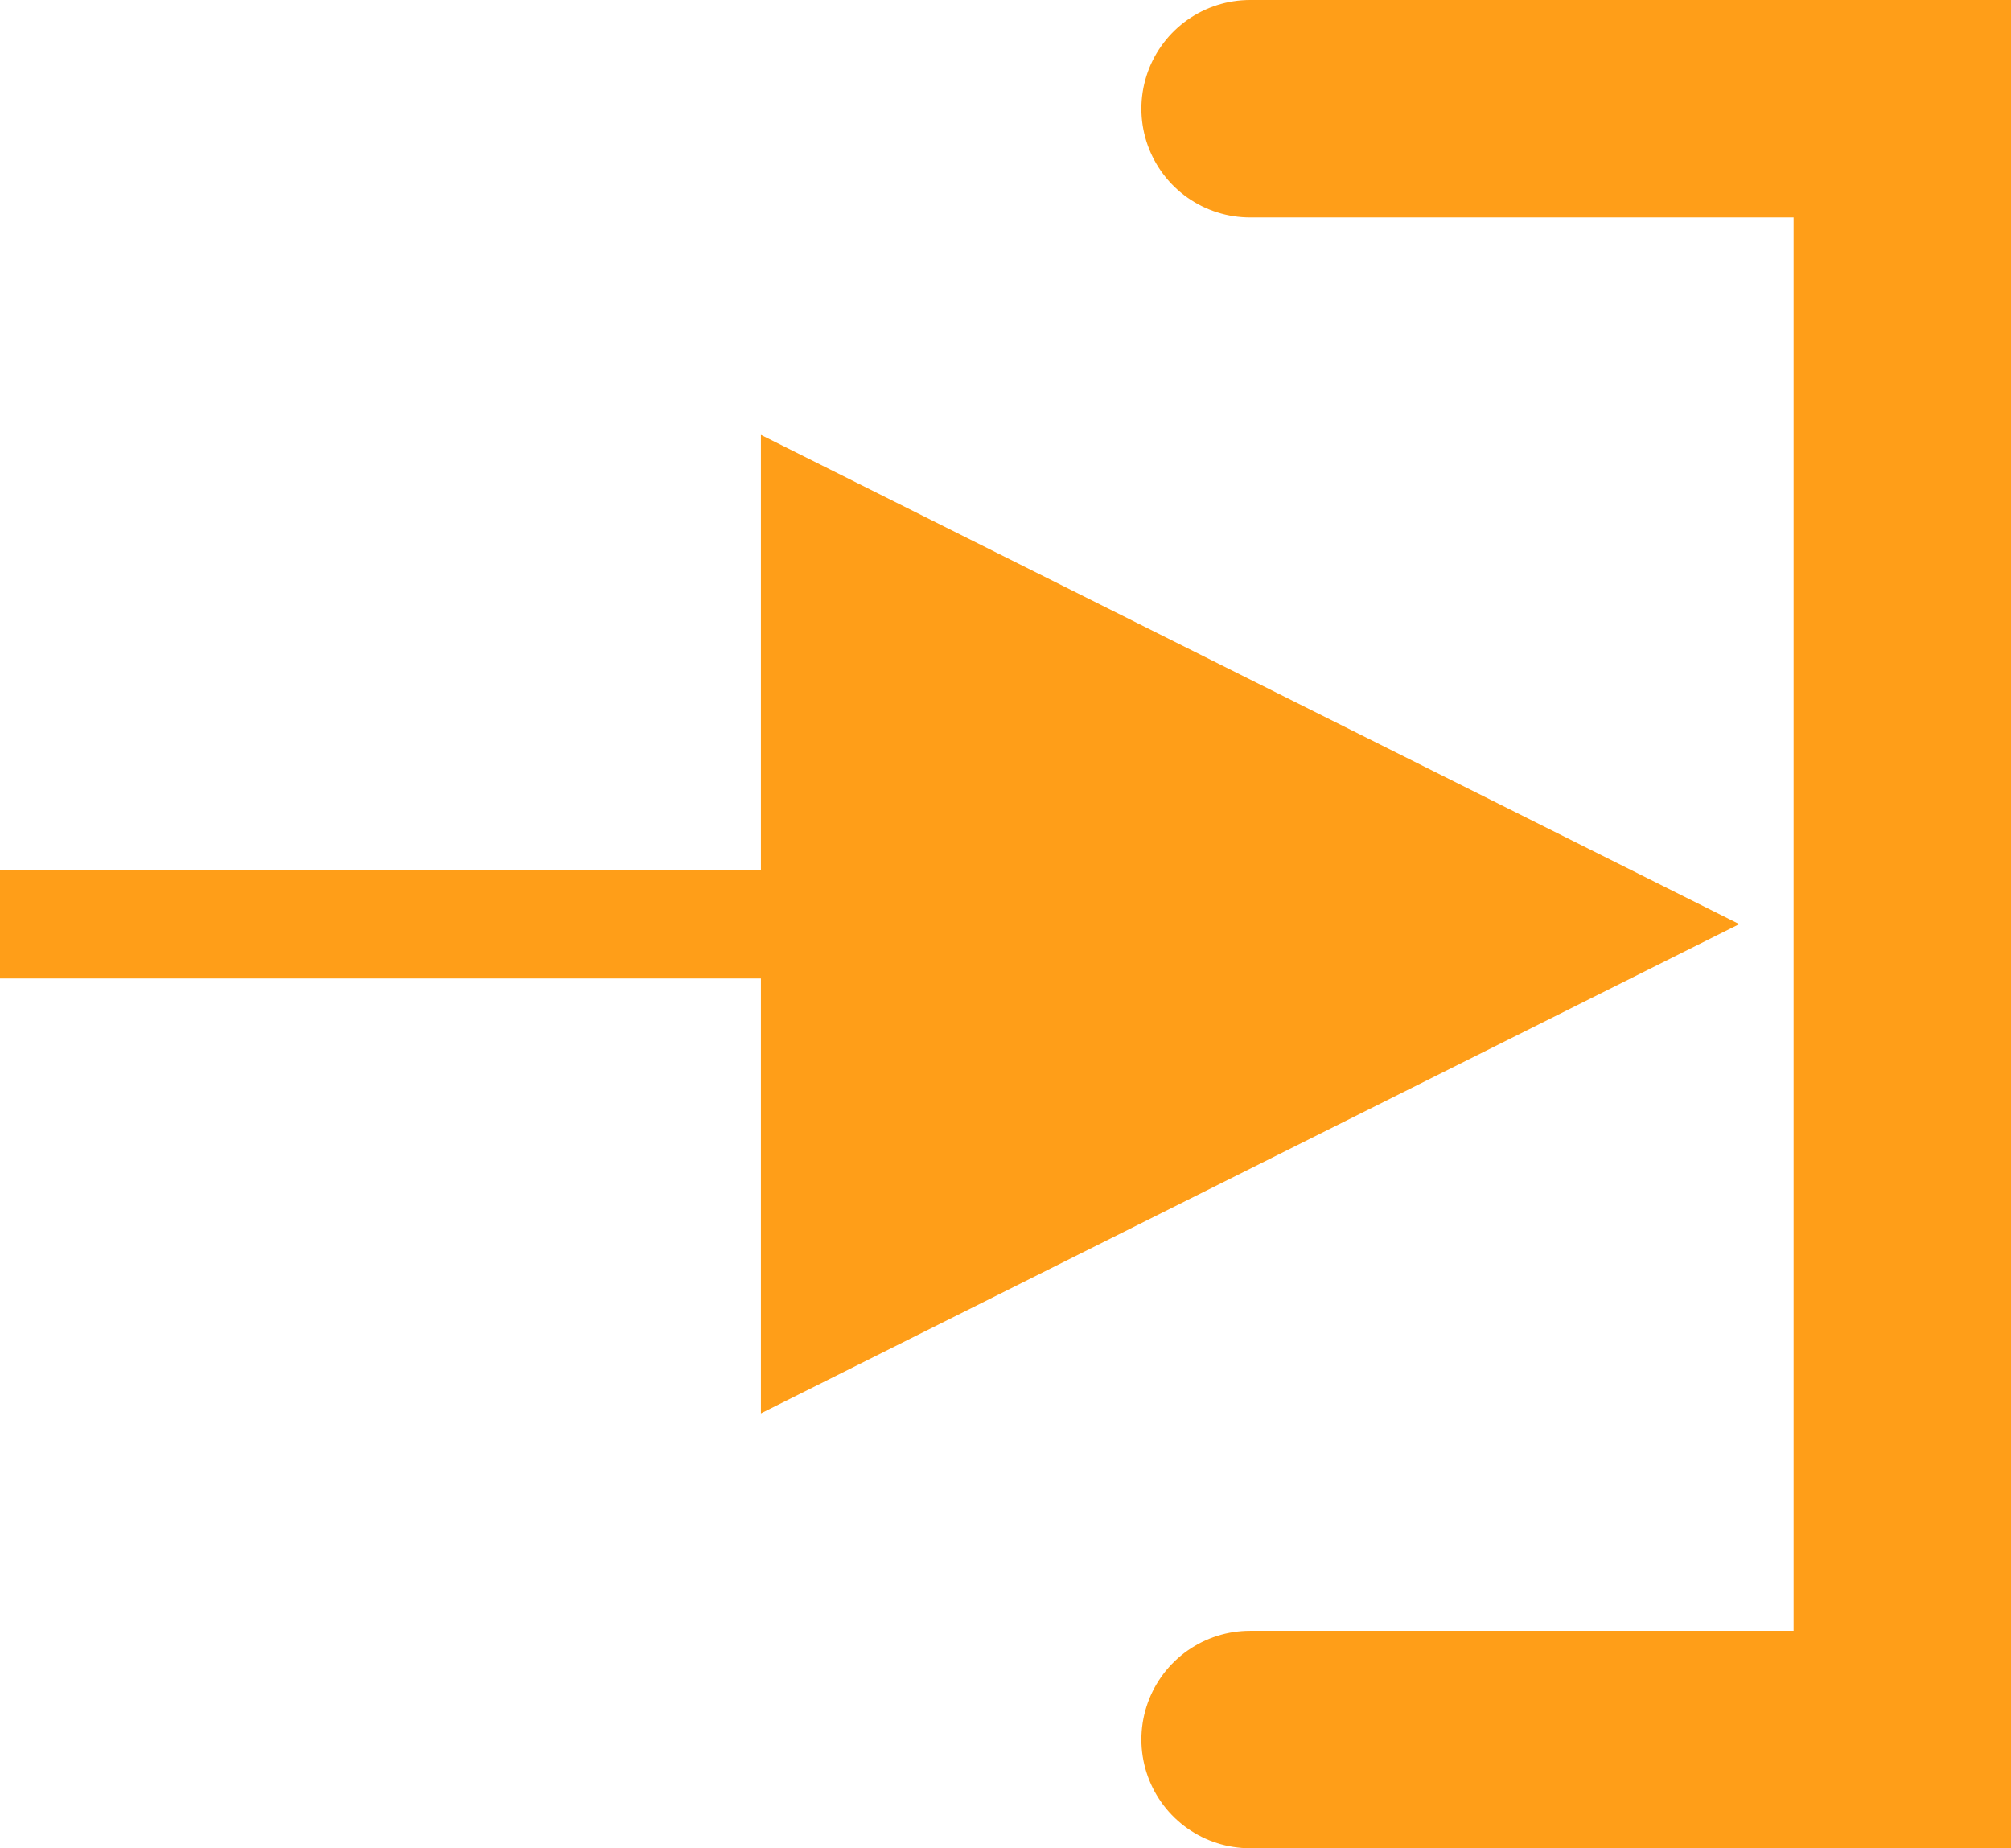
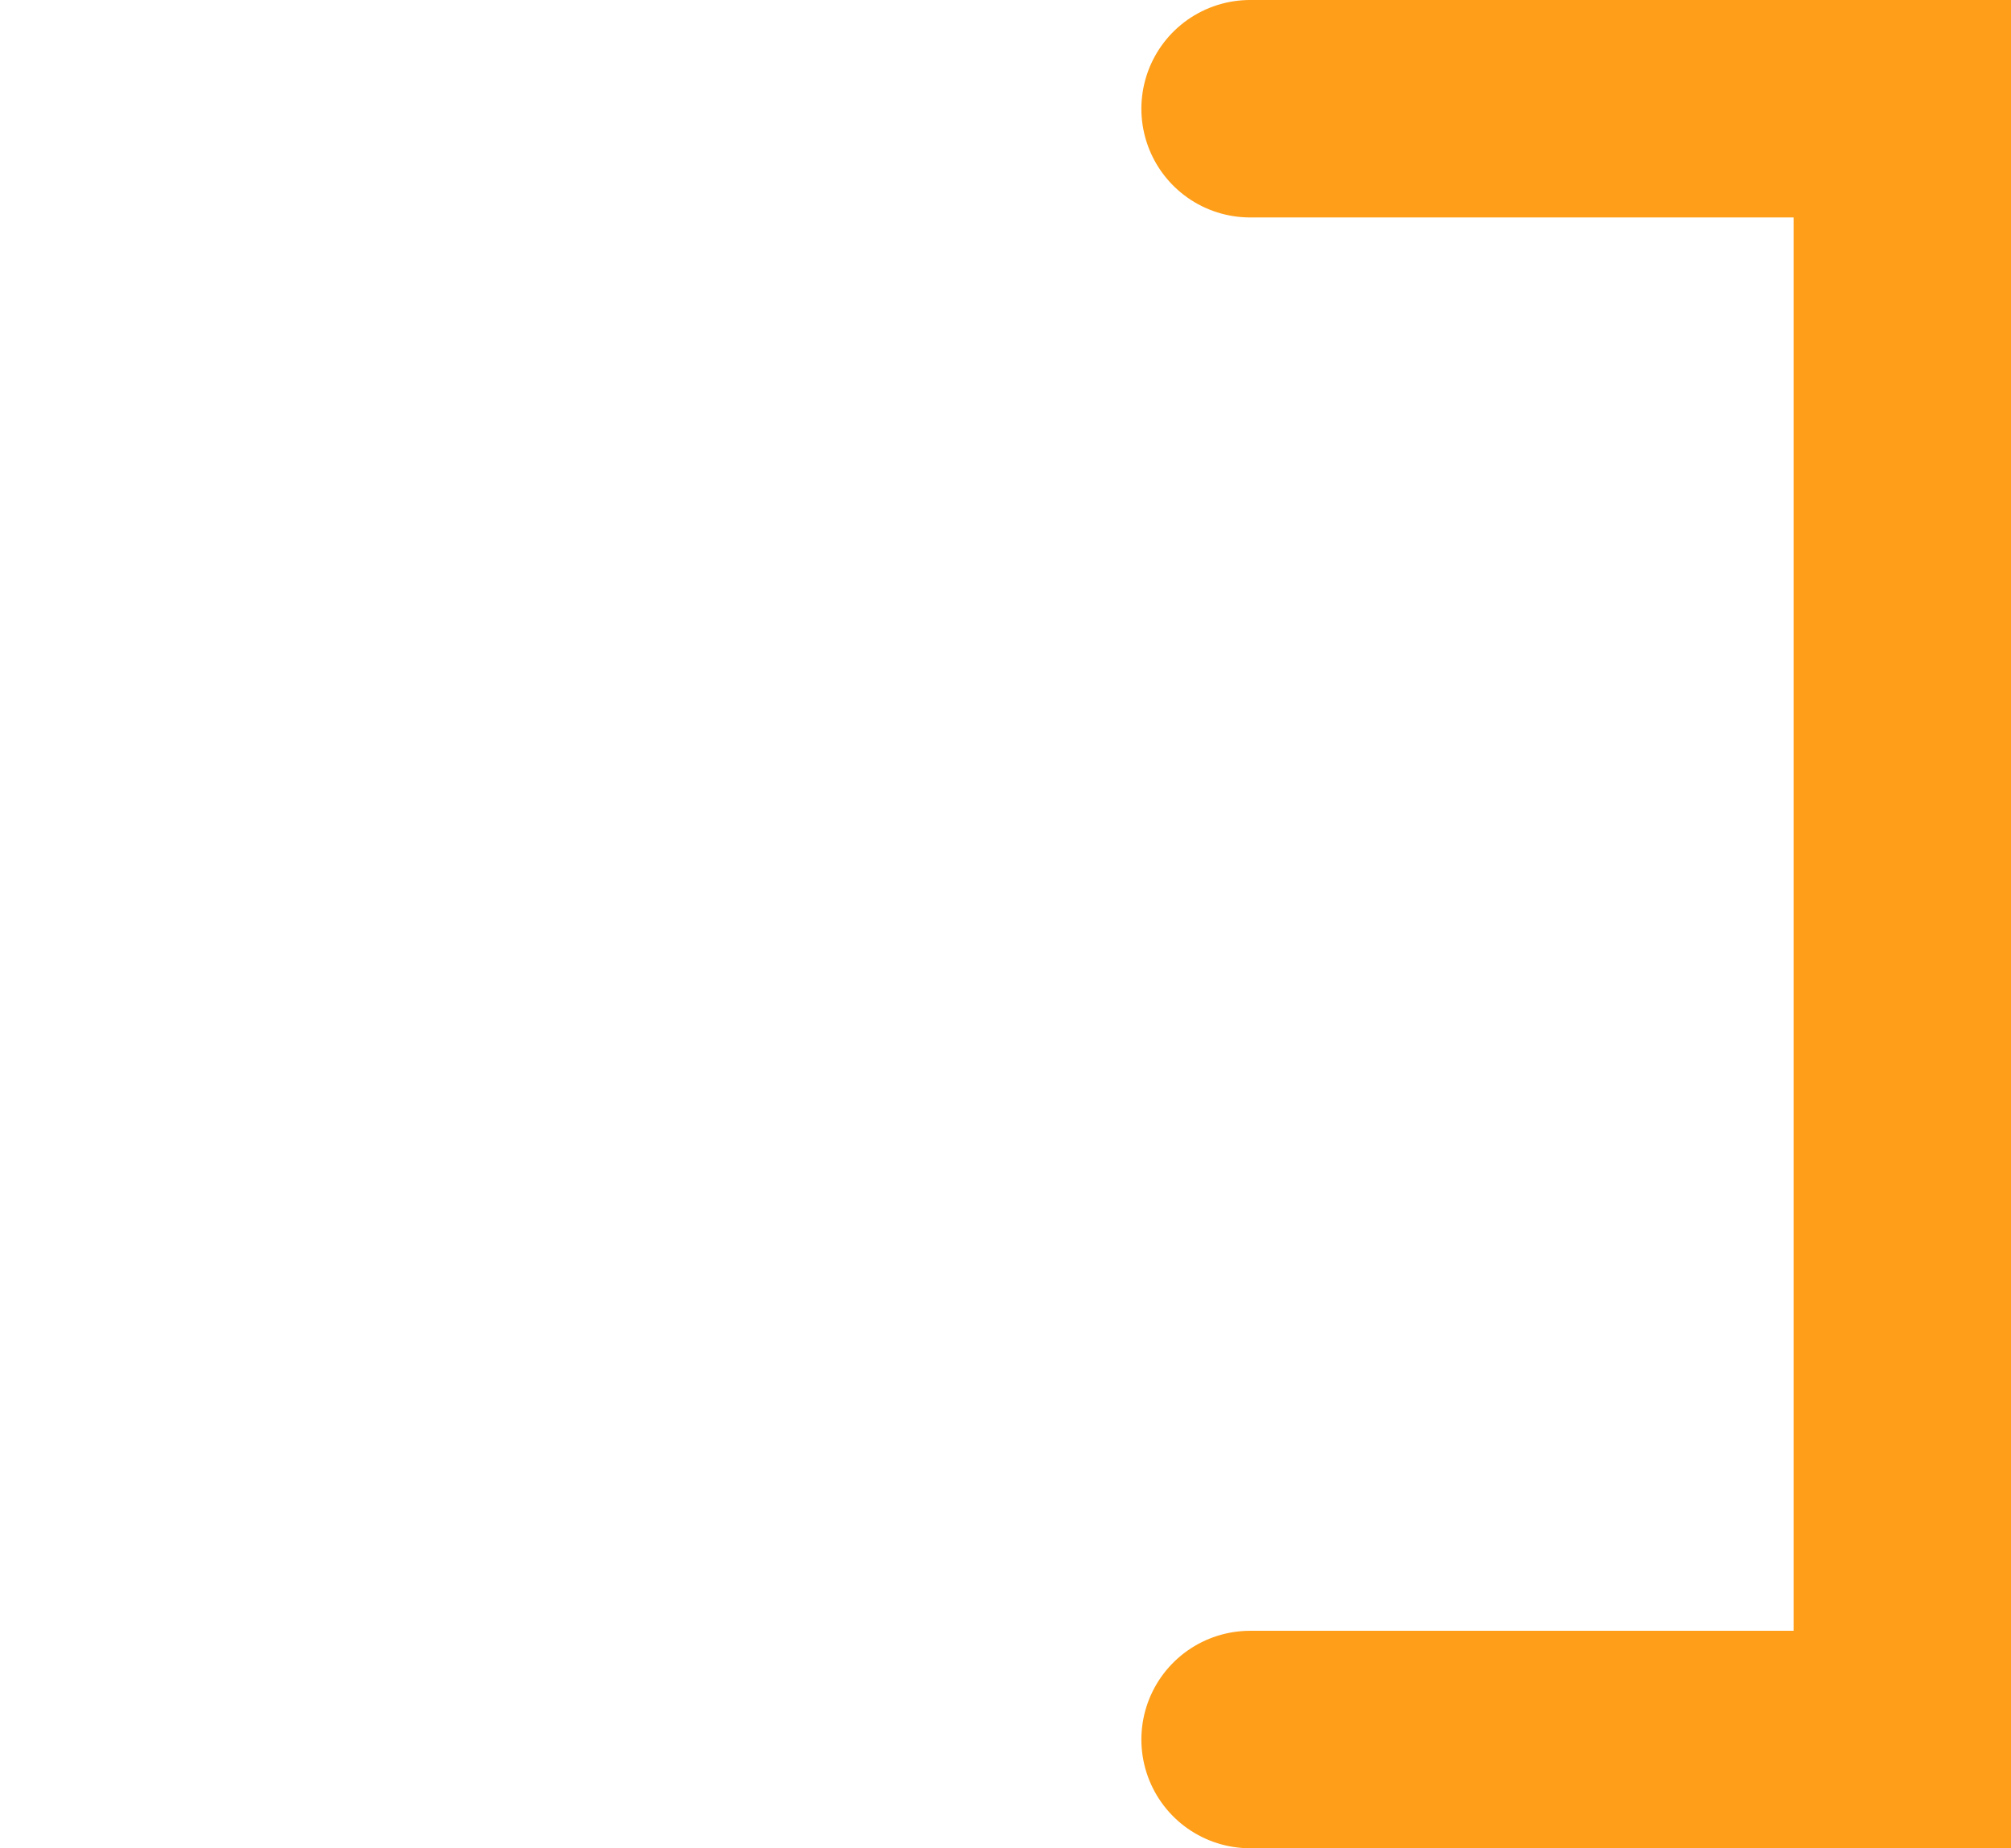
<svg xmlns="http://www.w3.org/2000/svg" width="18.5px" height="17px" viewBox="0 0 18.5 17" version="1.1">
  <title>Group 10</title>
  <g id="Page-1" stroke="none" stroke-width="1" fill="none" fill-rule="evenodd">
    <g id="16-summary" transform="translate(-1561, -334)">
      <g id="Group-10" transform="translate(1561, 335)">
        <polyline id="Path-3" stroke="#FF9E18" stroke-width="2" stroke-linecap="round" points="11.5 3.38895578e-13 17.5 0 17.5 15 11.5 15" />
-         <path id="Line-2" d="M7,3 L16,7.5 L7,12 L7,8 L0,8 L0,7 L7,7 L7,3 Z" fill="#FF9E18" fill-rule="nonzero" />
      </g>
    </g>
  </g>
</svg>